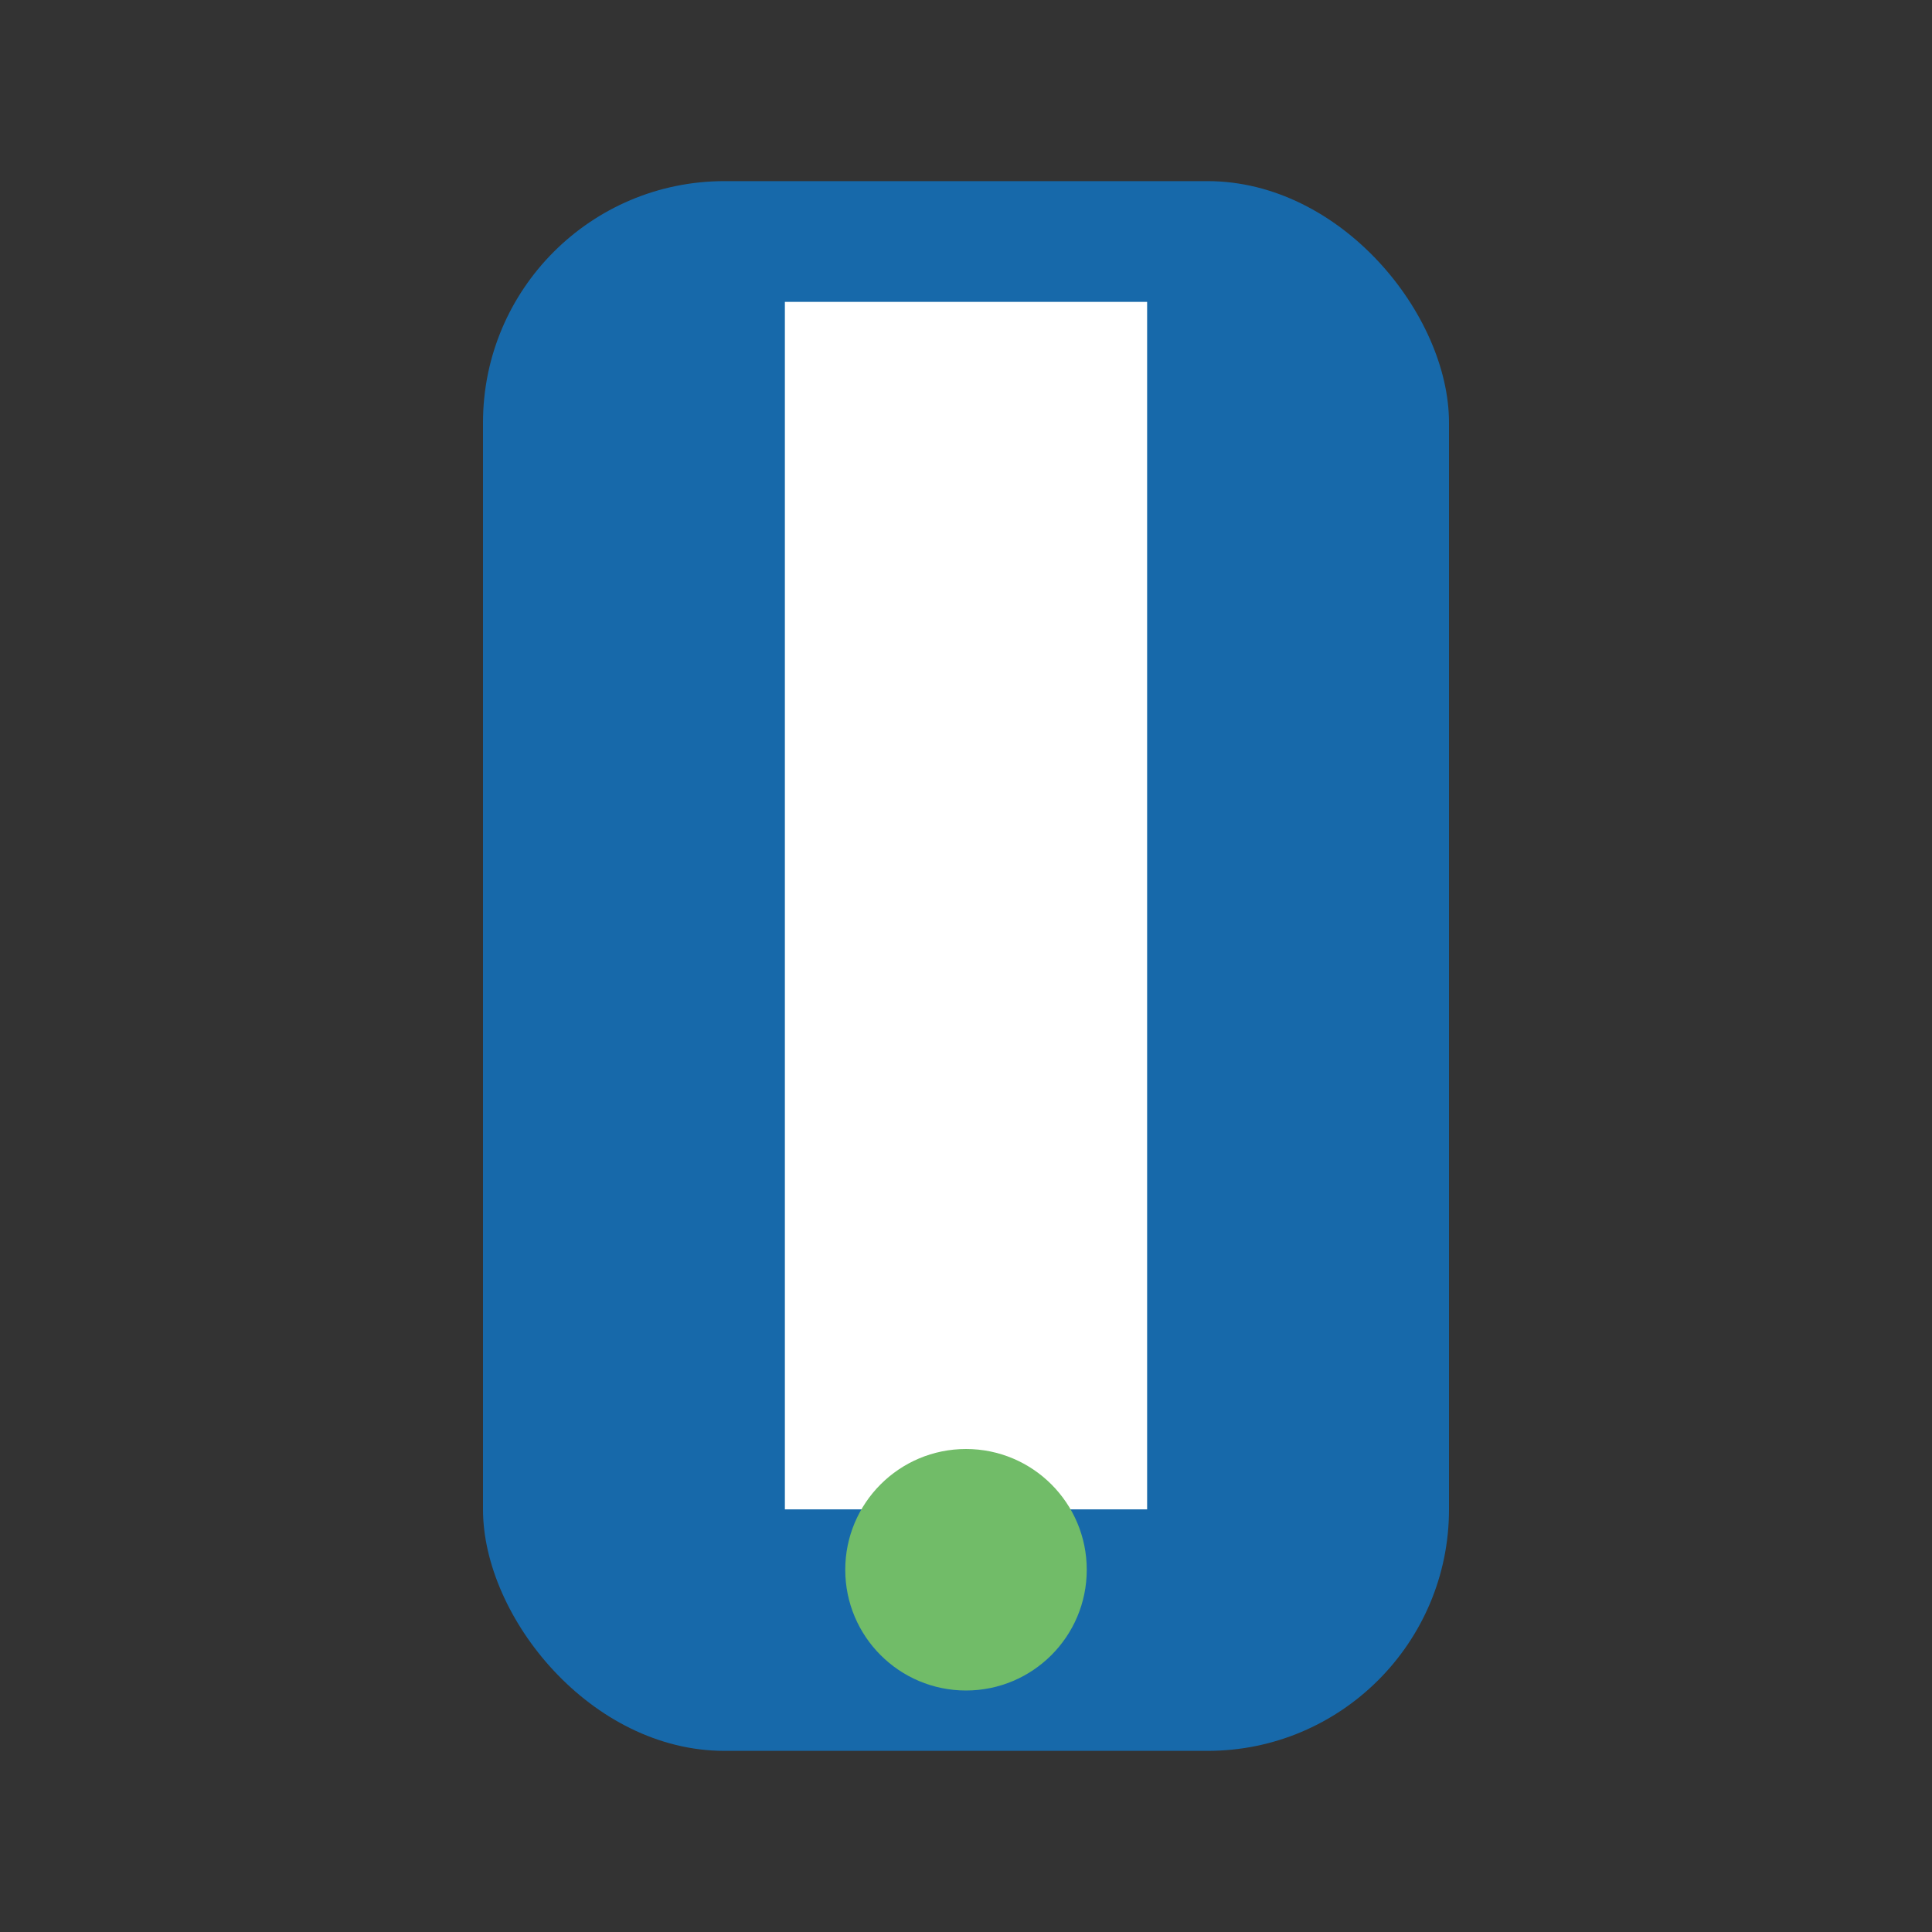
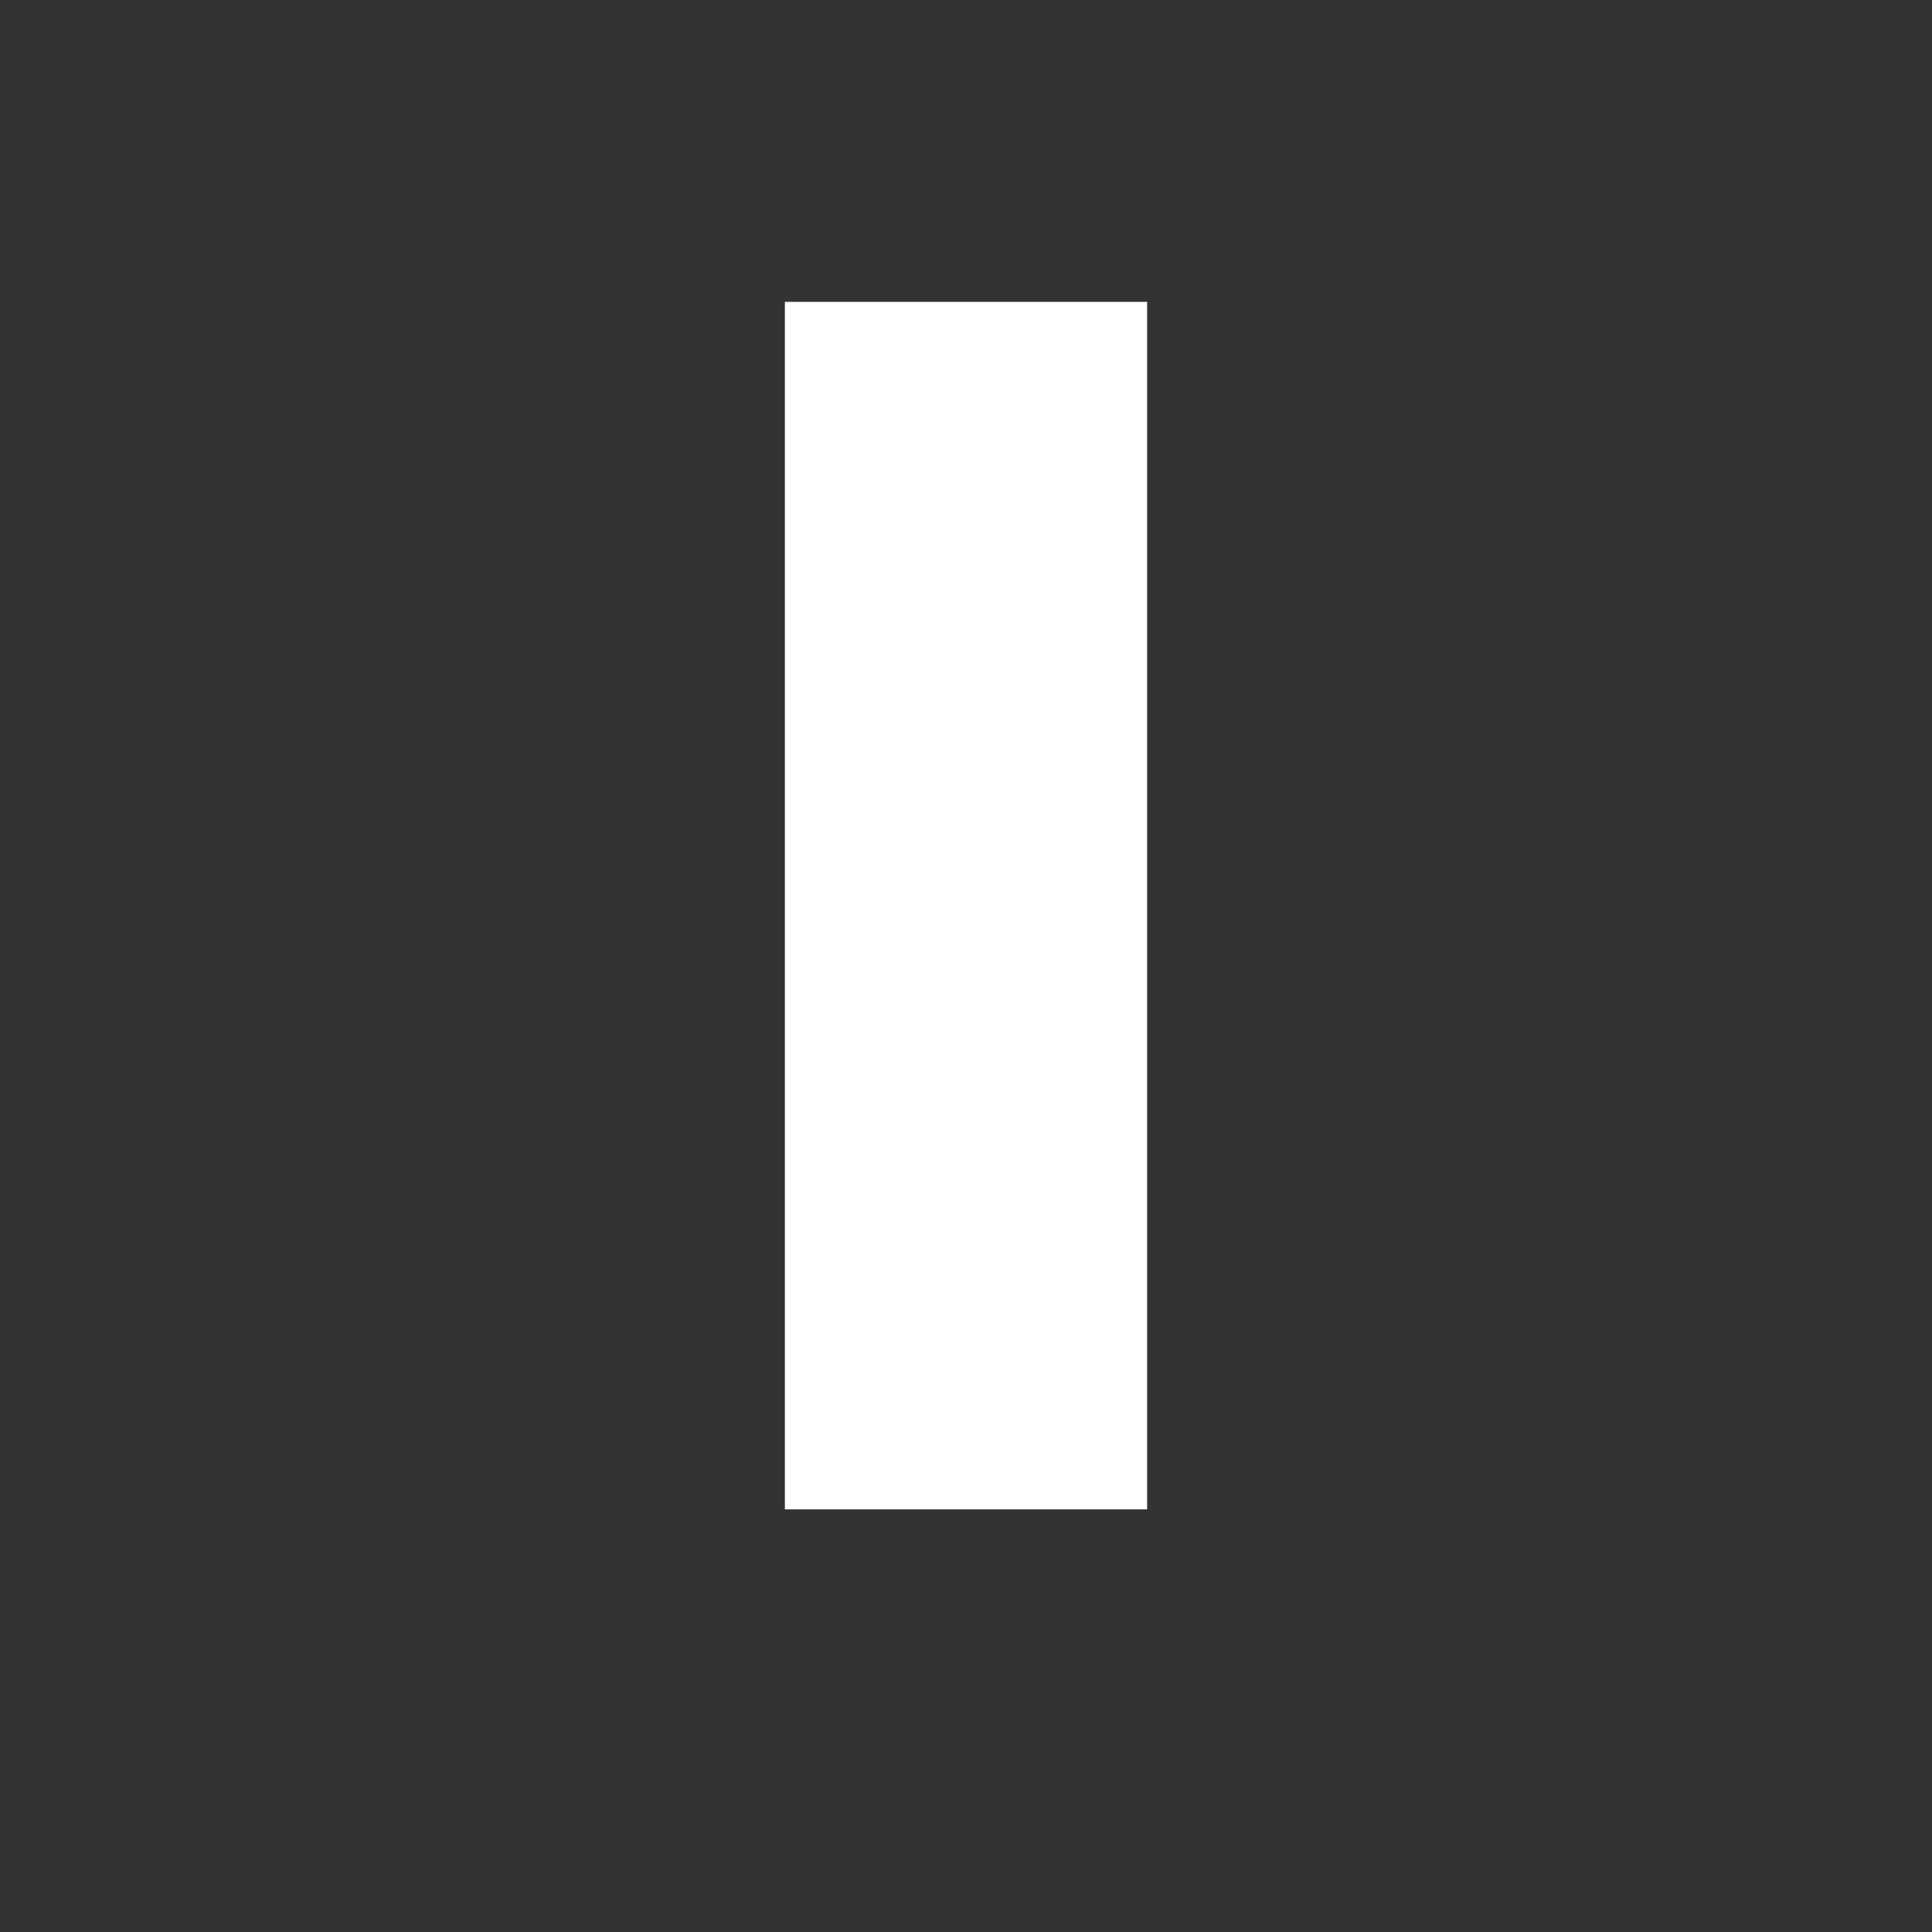
<svg xmlns="http://www.w3.org/2000/svg" width="32" height="32" viewBox="0 0 32 32">
  <rect x="0" y="0" width="32" height="32" fill="#333333" stroke="none" />
-   <rect x="8" y="3" width="16" height="26" rx="4" fill="#1769aa" />
  <rect x="13" y="5" width="6" height="20" fill="#fff" />
-   <circle cx="16" cy="26" r="2" fill="#71bc68" />
</svg>